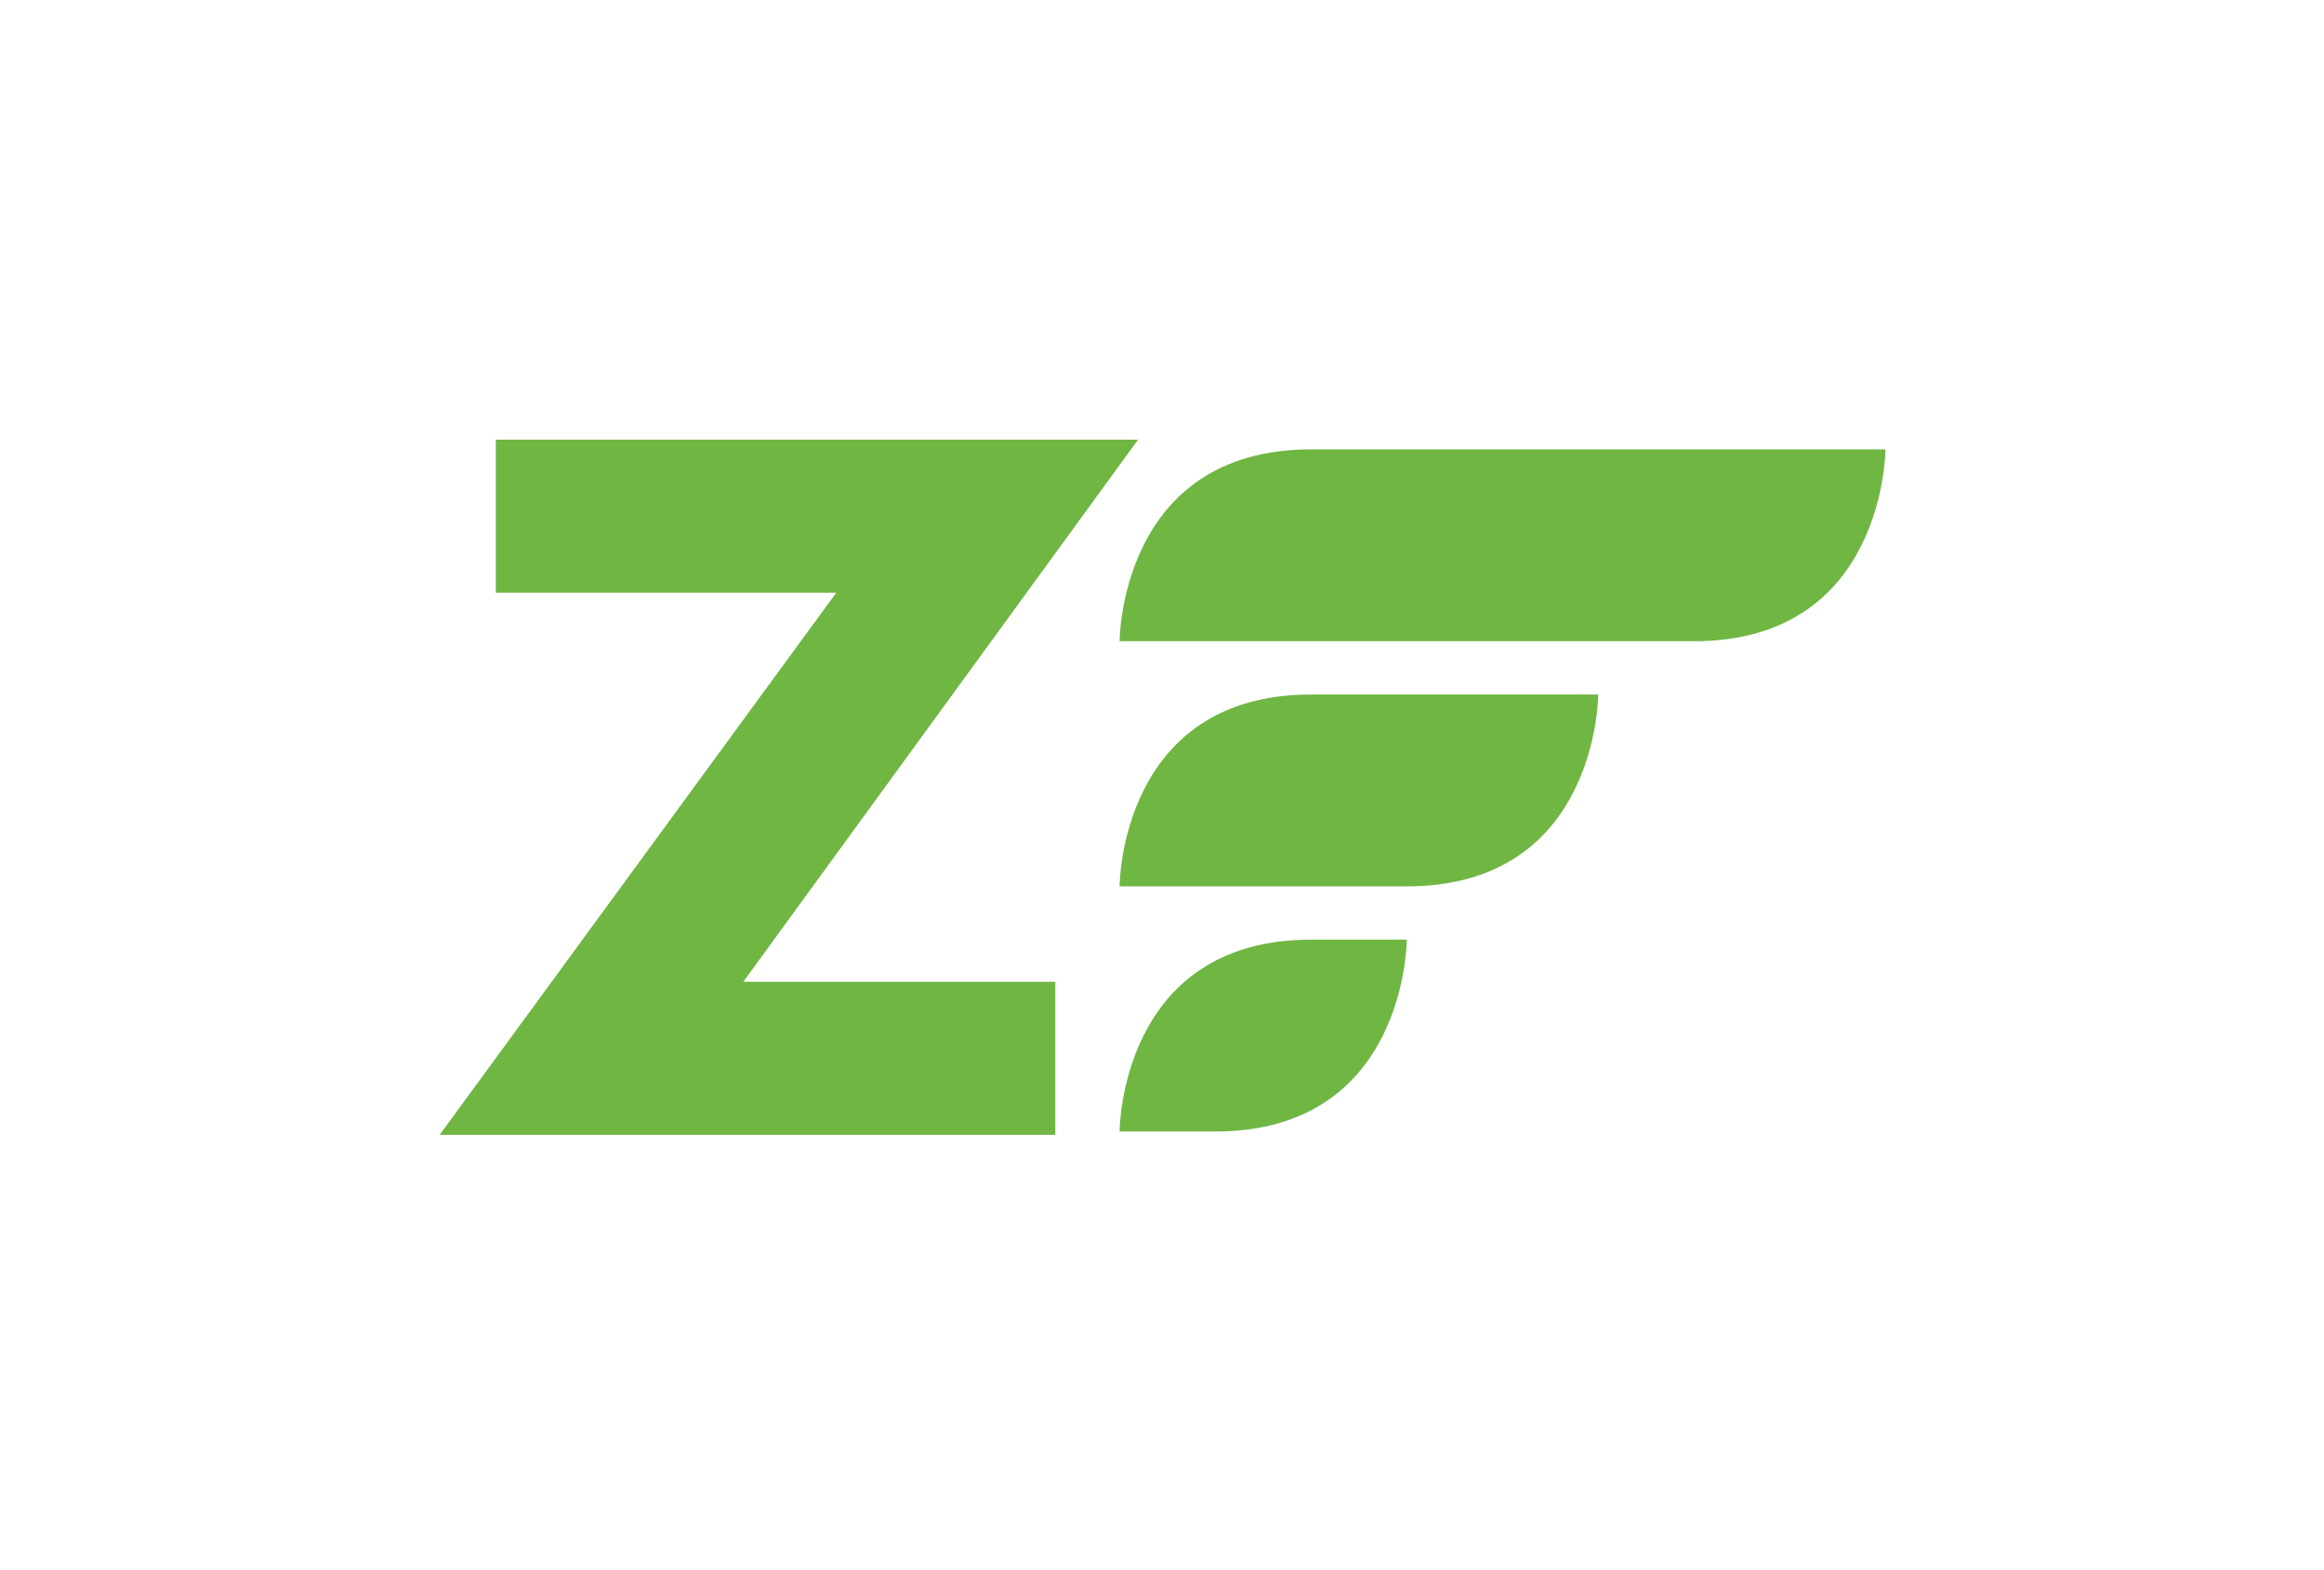
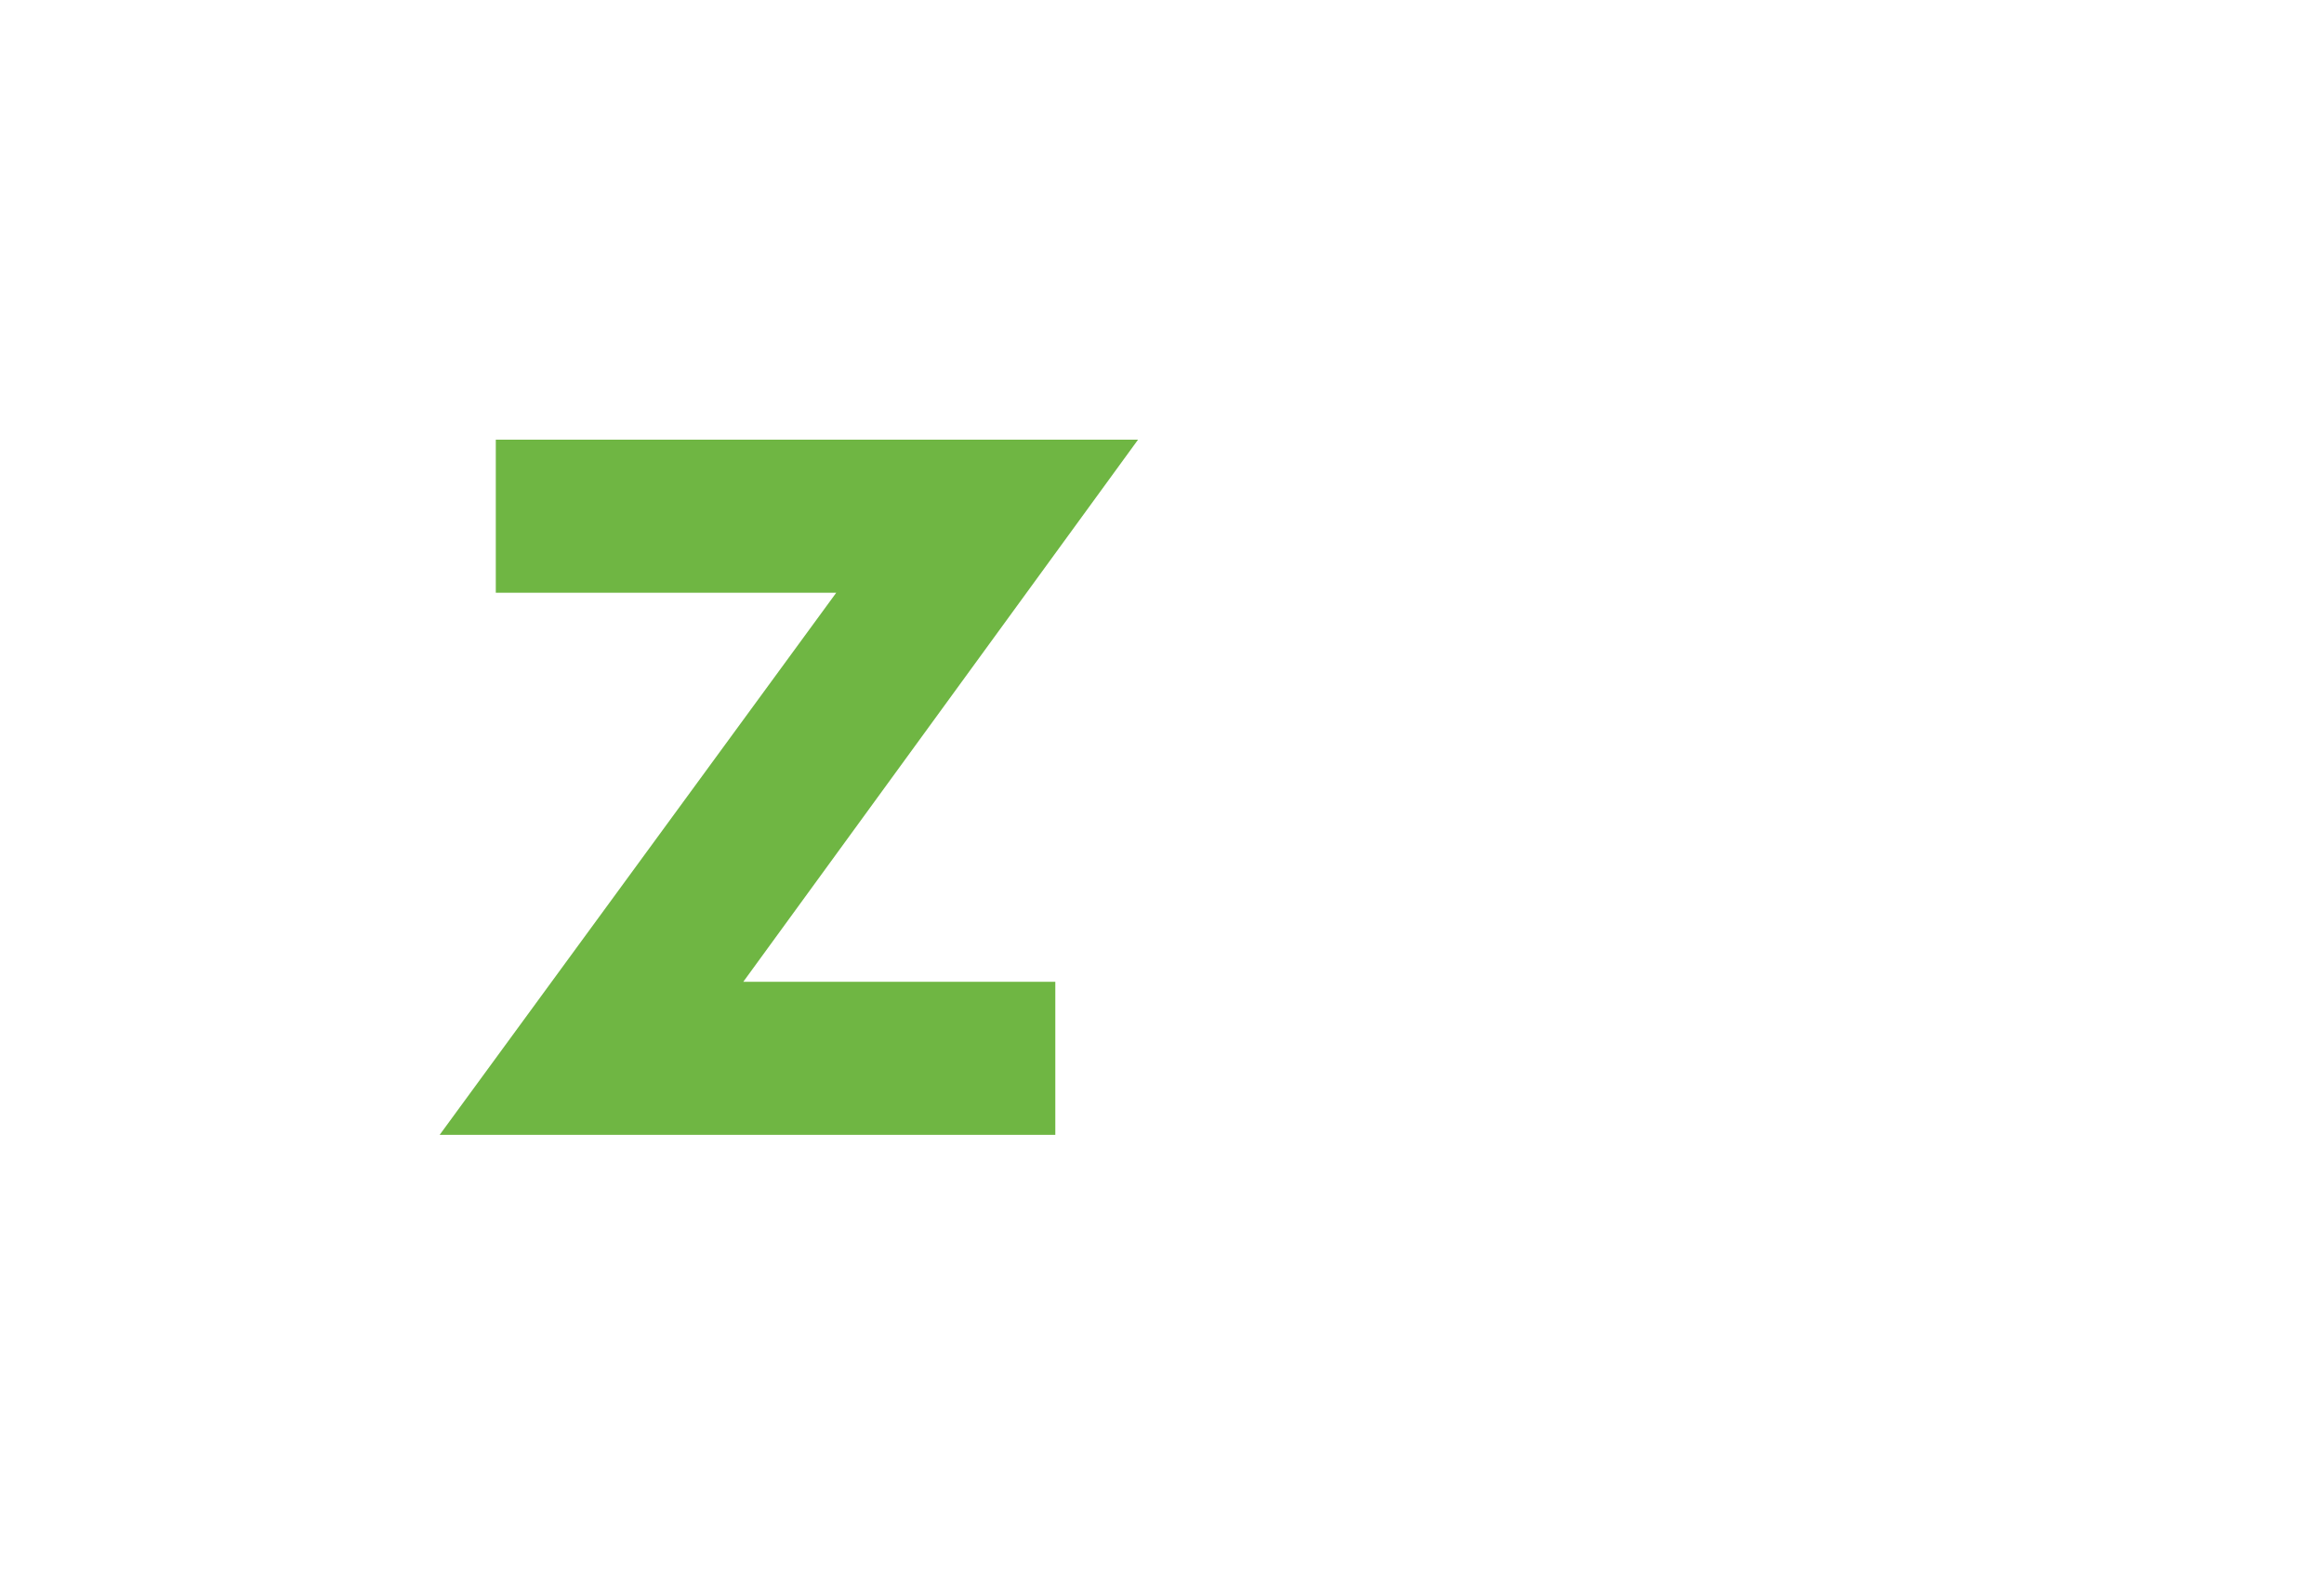
<svg xmlns="http://www.w3.org/2000/svg" width="74" height="50" viewBox="0 0 74 50" fill="none">
-   <path d="M35.65 20.419C35.65 20.419 35.65 14.31 41.746 14.31H60.034C60.034 14.31 60.034 20.419 53.938 20.419H35.65M35.65 28.225C35.65 28.225 35.65 22.116 41.746 22.116H50.89C50.89 22.116 50.89 28.225 44.794 28.225H35.65M35.65 36.031C35.65 36.031 35.65 29.922 41.746 29.922H44.794C44.794 29.922 44.794 36.031 38.698 36.031H35.65Z" fill="#6FB643" />
  <path d="M33.603 31.263V36.137H14L26.628 18.874H15.787V14H36.238L23.668 31.263H33.603Z" fill="#6FB643" />
</svg>